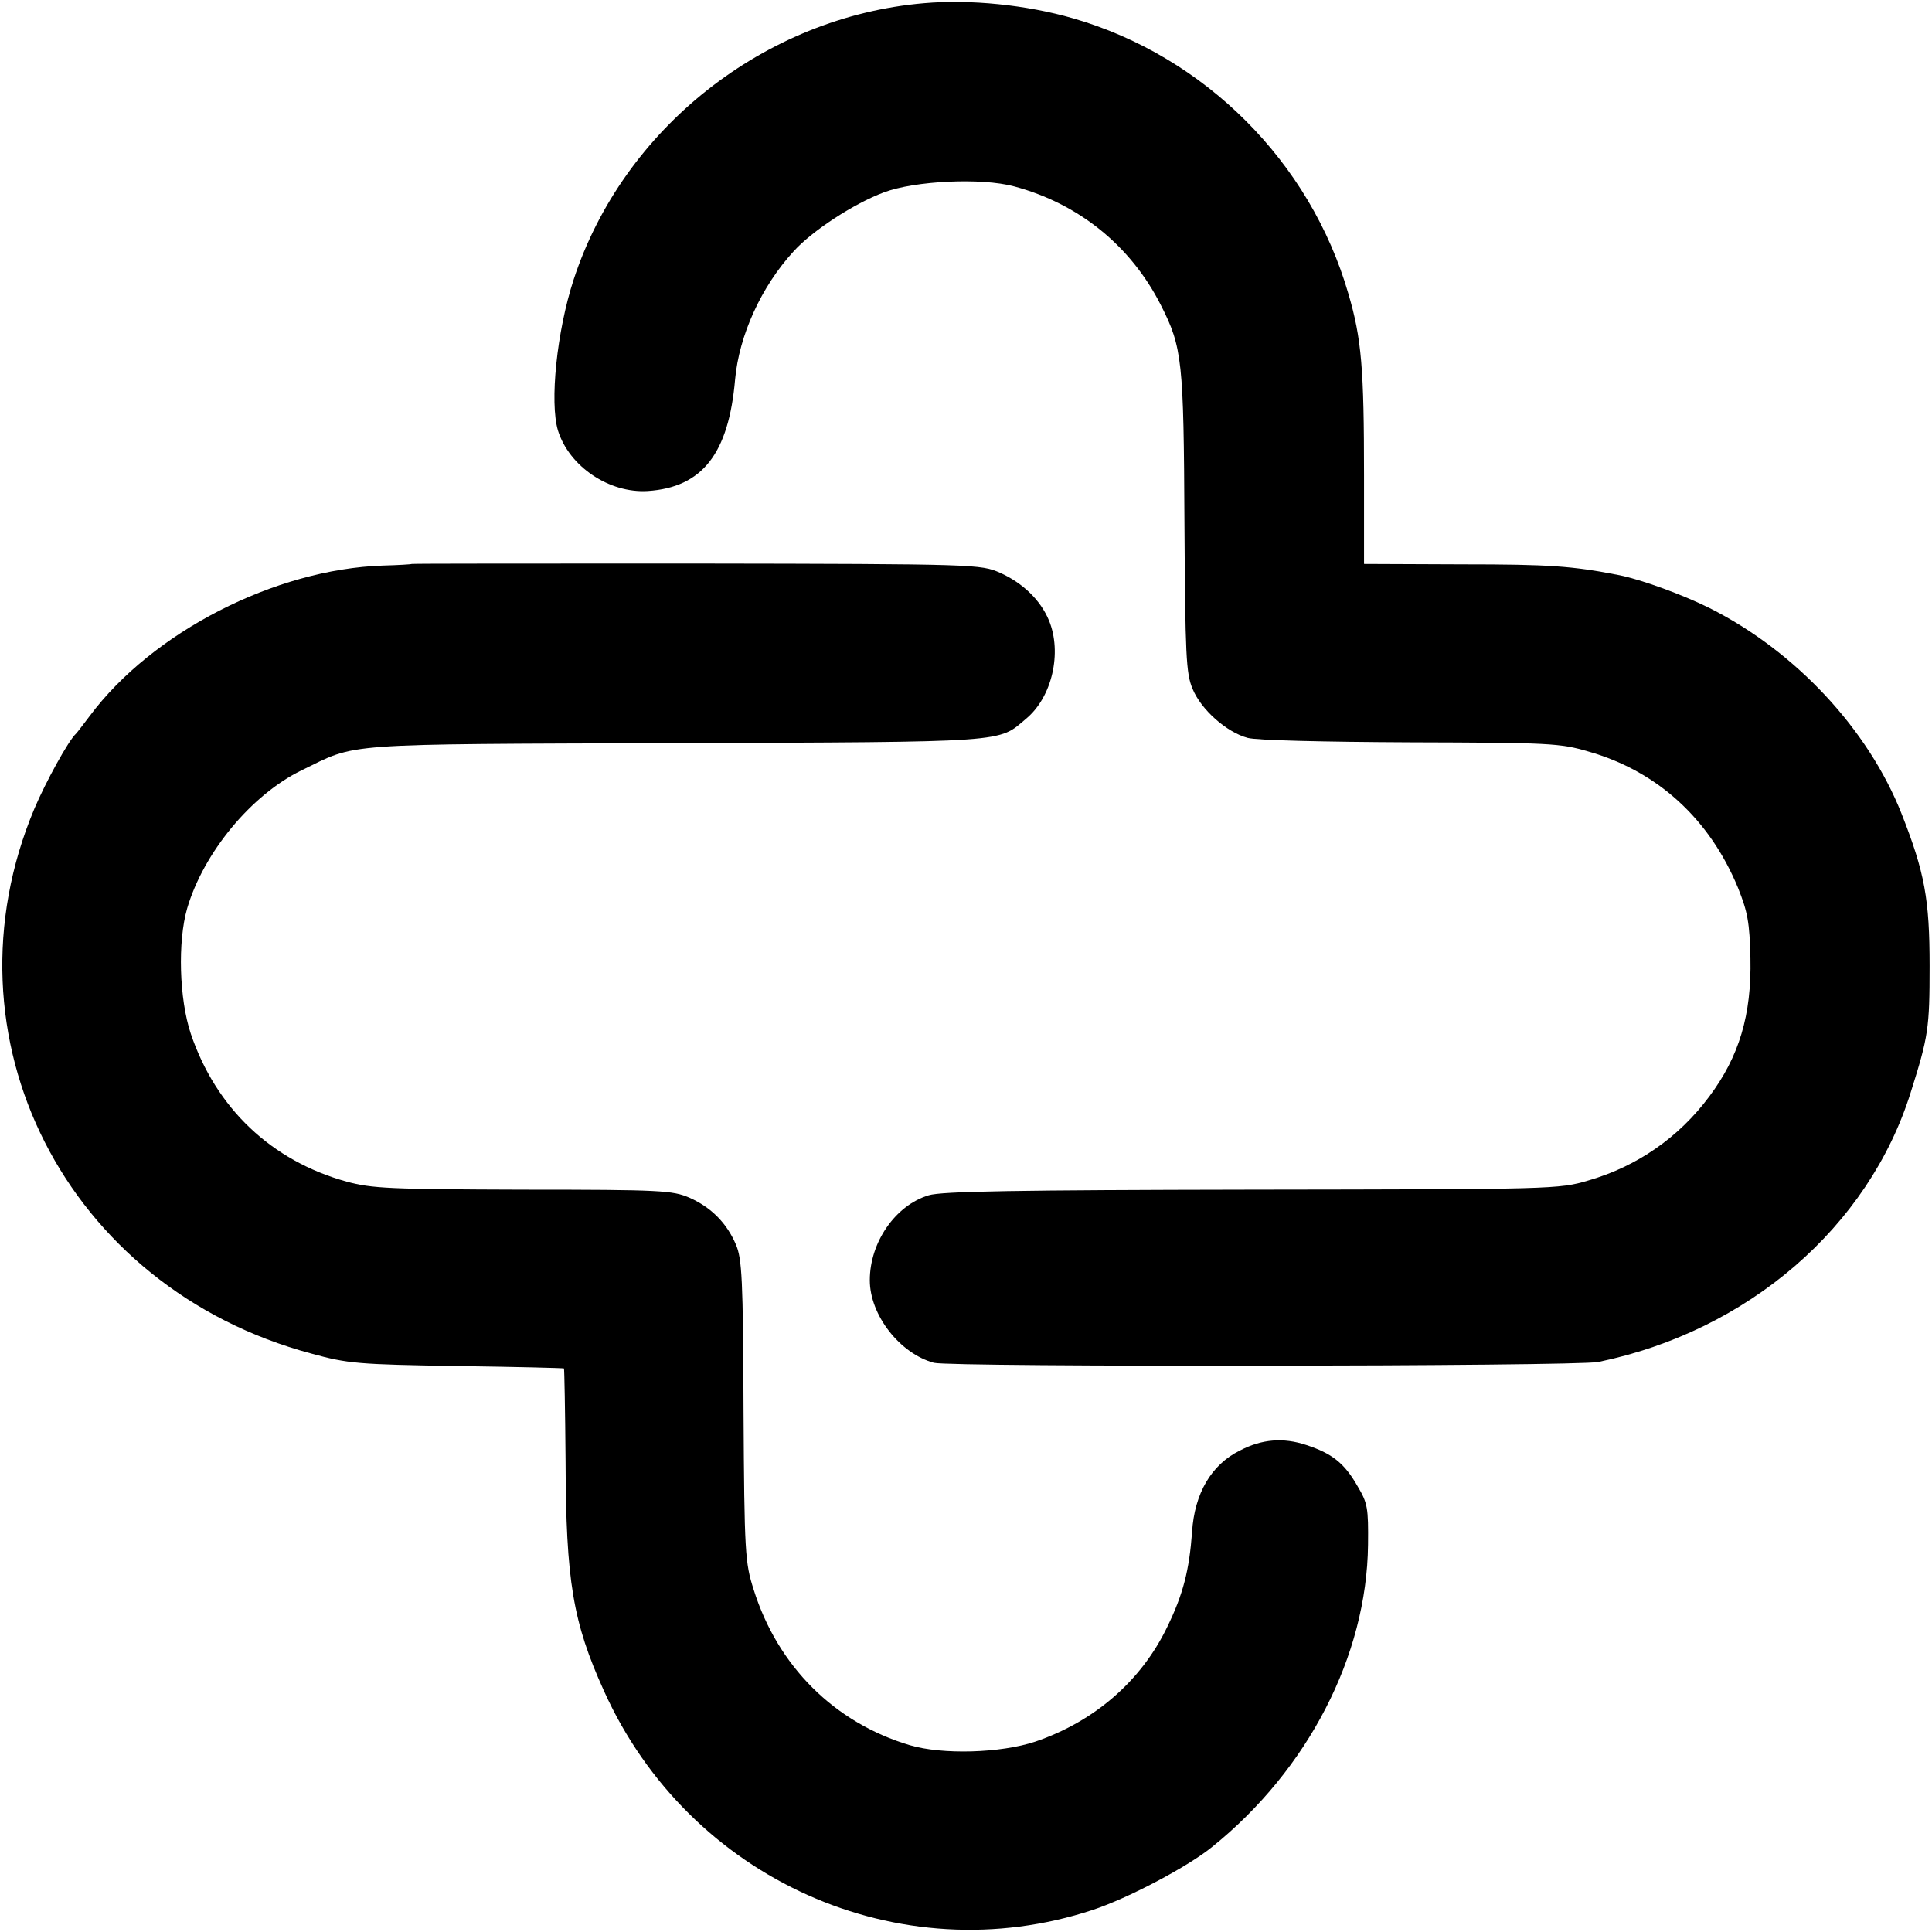
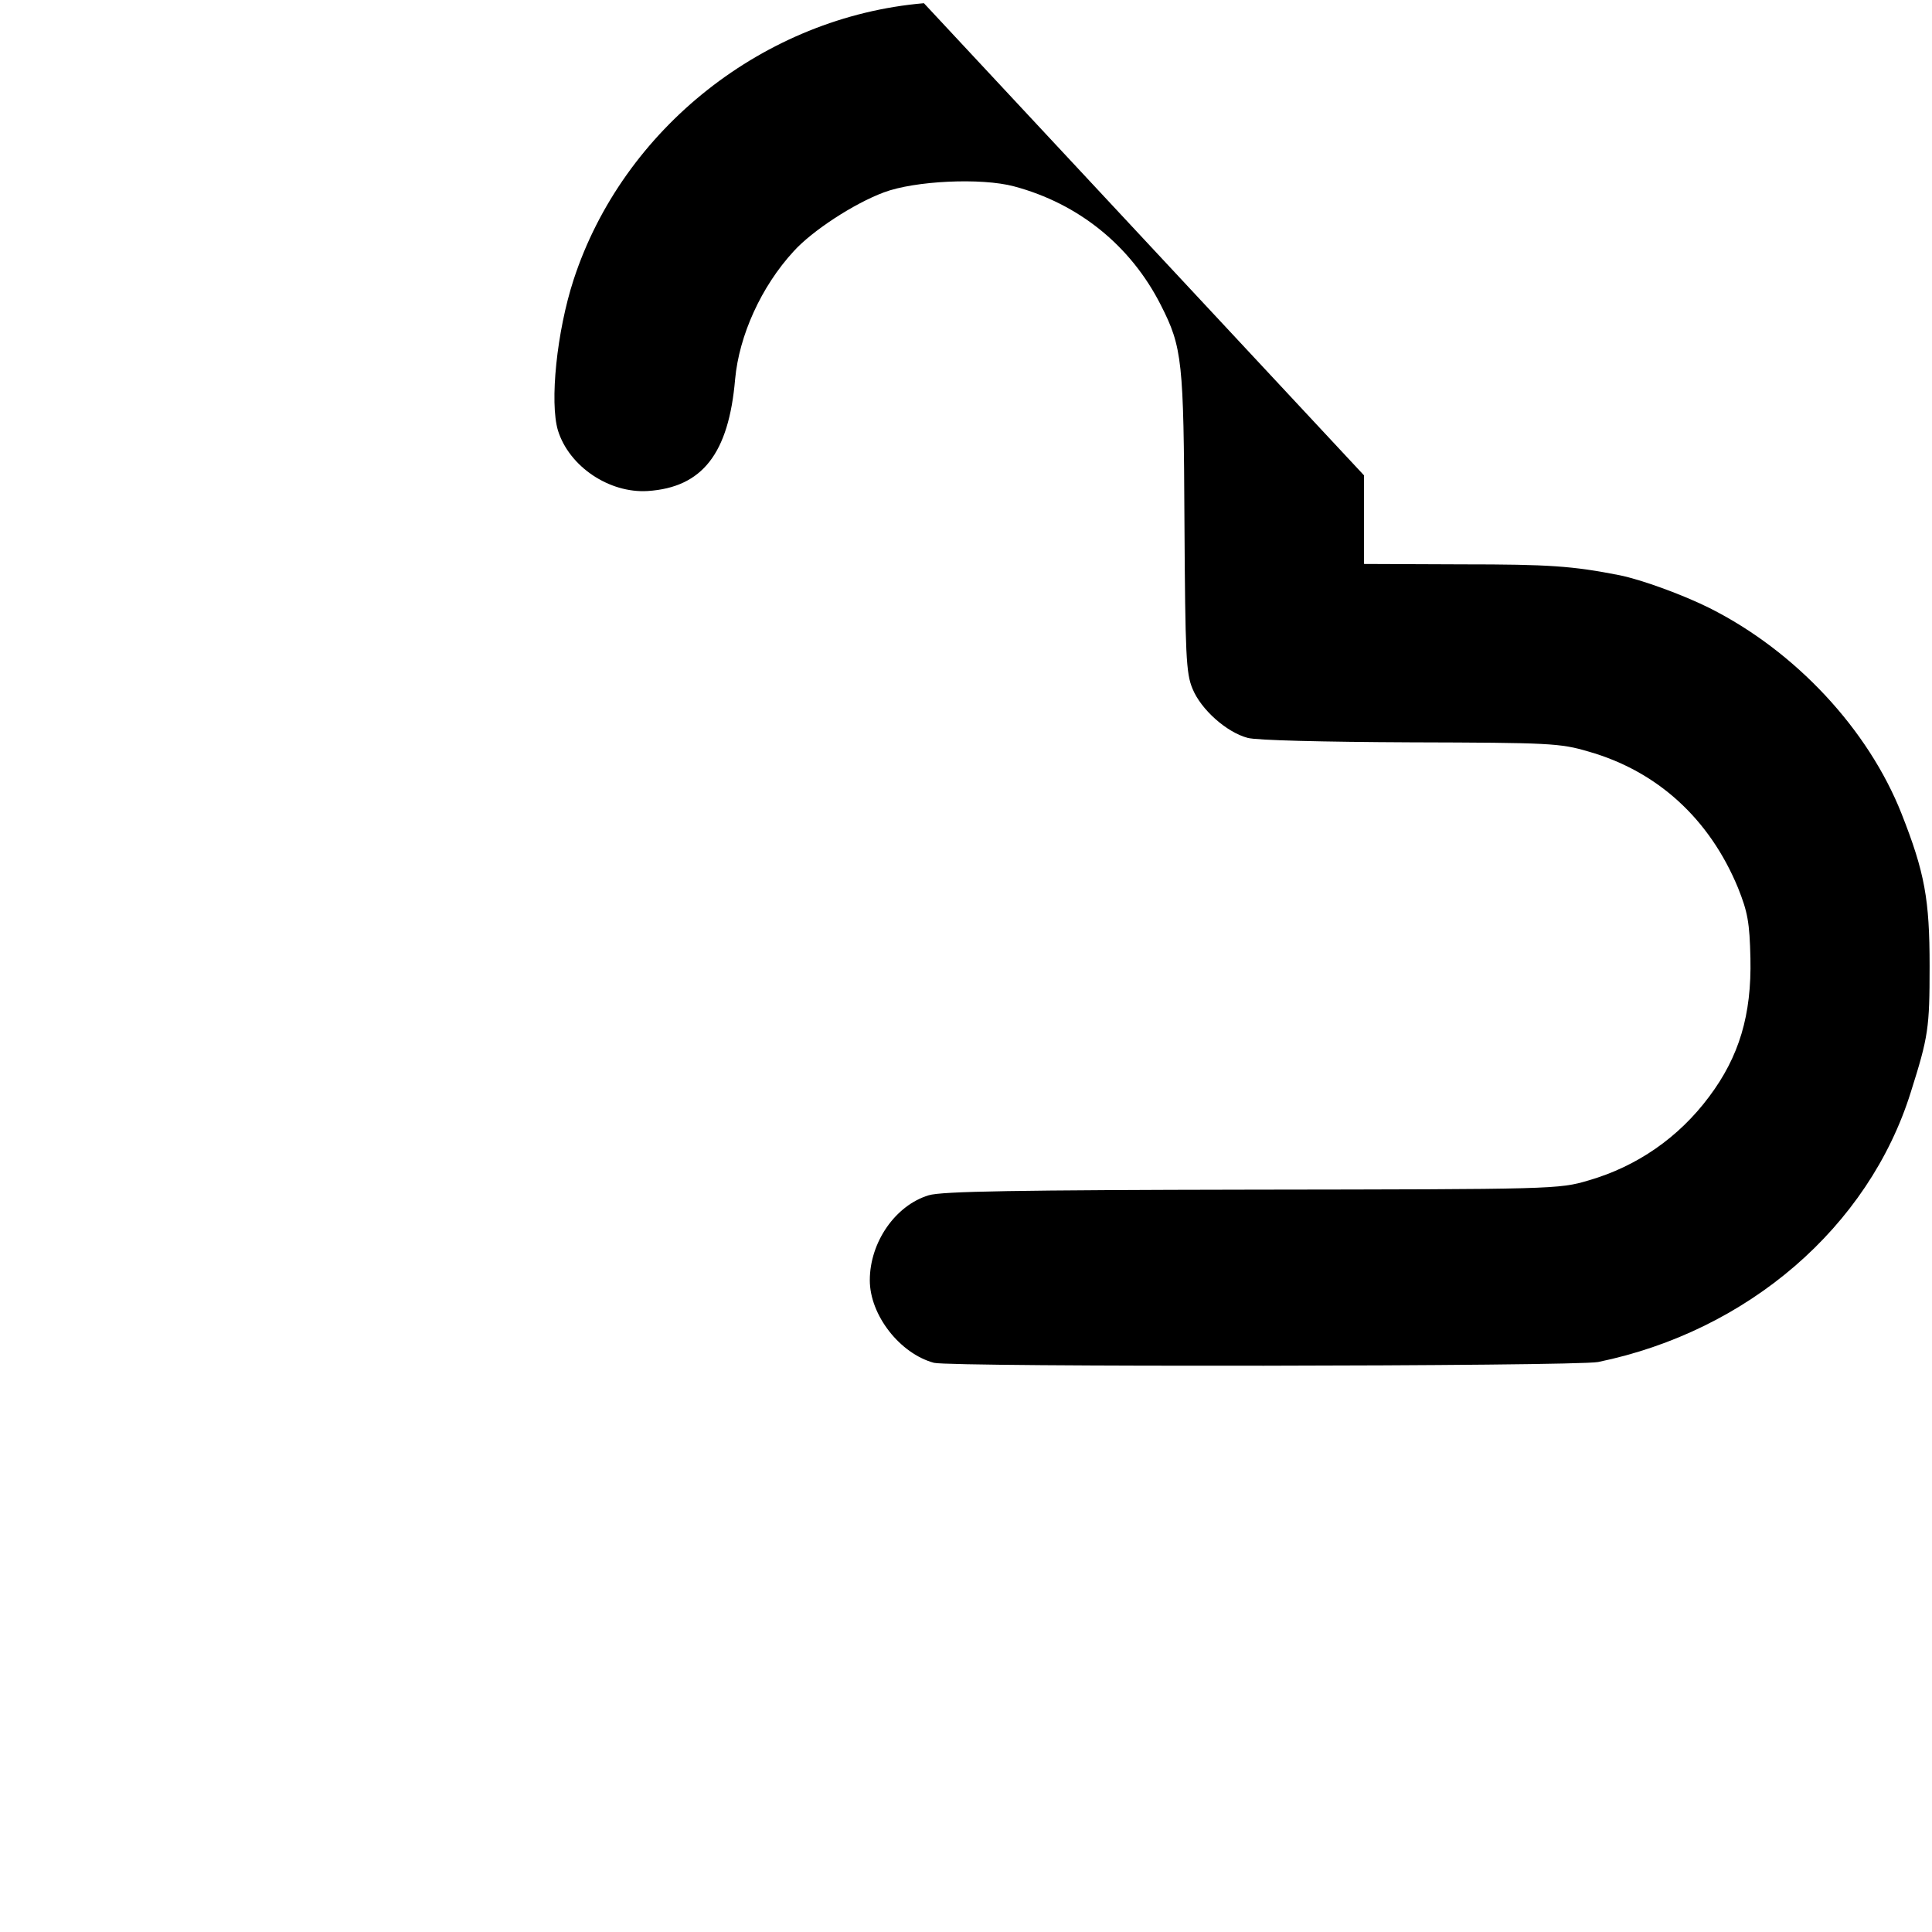
<svg xmlns="http://www.w3.org/2000/svg" version="1.0" width="482pt" height="482pt" viewBox="0 0 482 482" preserveAspectRatio="xMidYMid meet">
  <g transform="translate(0,482) scale(0.1,-0.1)" fill="#000000" stroke="none">
-     <path d="M2305 4812 c-398 -34 -751 -313 -874 -690 -42 -129 -60 -306 -39 -376 28 -90 128 -157 224 -151 136 9 202 93 218 279 10 109 65 231 146 319 46 51 150 119 225 147 77 29 243 37 325 15 161 -43 291 -148 366 -296 54 -106 57 -140 59 -544 2 -330 4 -375 20 -413 21 -52 85 -109 138 -123 23 -6 186 -10 406 -11 347 -1 373 -2 444 -23 172 -49 302 -168 373 -340 24 -60 29 -86 31 -176 3 -141 -28 -245 -103 -345 -76 -102 -180 -174 -301 -209 -74 -22 -87 -22 -839 -23 -584 -1 -775 -4 -807 -14 -83 -25 -147 -117 -147 -212 0 -87 75 -183 160 -206 43 -11 1600 -9 1657 2 374 77 675 337 780 673 44 139 47 160 47 315 0 166 -12 233 -70 380 -83 210 -264 405 -479 513 -66 33 -170 71 -225 82 -117 23 -176 27 -391 27 l-246 1 0 221 c0 266 -6 341 -39 453 -95 329 -358 592 -686 687 -117 34 -258 48 -373 38z" />
-     <path d="M1027 3413 c-1 -1 -34 -3 -72 -4 -269 -9 -575 -166 -731 -375 -16 -21 -31 -41 -34 -44 -19 -17 -76 -121 -104 -187 -240 -570 78 -1196 691 -1360 91 -25 116 -27 363 -31 146 -2 266 -5 267 -6 1 -1 3 -105 4 -231 1 -299 18 -402 96 -574 212 -470 737 -705 1219 -546 88 29 238 108 299 158 238 192 385 476 388 753 1 92 -1 104 -26 146 -33 58 -64 82 -128 103 -57 19 -111 15 -166 -14 -71 -35 -113 -107 -119 -203 -7 -95 -22 -155 -62 -237 -65 -135 -182 -236 -329 -286 -87 -29 -232 -33 -313 -9 -188 56 -330 197 -390 389 -21 66 -23 89 -25 445 -1 330 -4 380 -19 415 -23 54 -62 93 -116 117 -42 18 -70 20 -415 20 -333 1 -377 3 -440 20 -188 52 -326 183 -389 369 -29 87 -33 230 -9 313 41 139 160 283 285 344 142 69 84 65 933 68 839 3 804 1 875 61 65 54 90 165 57 245 -21 51 -66 94 -122 119 -48 21 -57 22 -758 23 -390 0 -709 0 -710 -1z" />
+     <path d="M2305 4812 c-398 -34 -751 -313 -874 -690 -42 -129 -60 -306 -39 -376 28 -90 128 -157 224 -151 136 9 202 93 218 279 10 109 65 231 146 319 46 51 150 119 225 147 77 29 243 37 325 15 161 -43 291 -148 366 -296 54 -106 57 -140 59 -544 2 -330 4 -375 20 -413 21 -52 85 -109 138 -123 23 -6 186 -10 406 -11 347 -1 373 -2 444 -23 172 -49 302 -168 373 -340 24 -60 29 -86 31 -176 3 -141 -28 -245 -103 -345 -76 -102 -180 -174 -301 -209 -74 -22 -87 -22 -839 -23 -584 -1 -775 -4 -807 -14 -83 -25 -147 -117 -147 -212 0 -87 75 -183 160 -206 43 -11 1600 -9 1657 2 374 77 675 337 780 673 44 139 47 160 47 315 0 166 -12 233 -70 380 -83 210 -264 405 -479 513 -66 33 -170 71 -225 82 -117 23 -176 27 -391 27 l-246 1 0 221 z" />
  </g>
</svg>